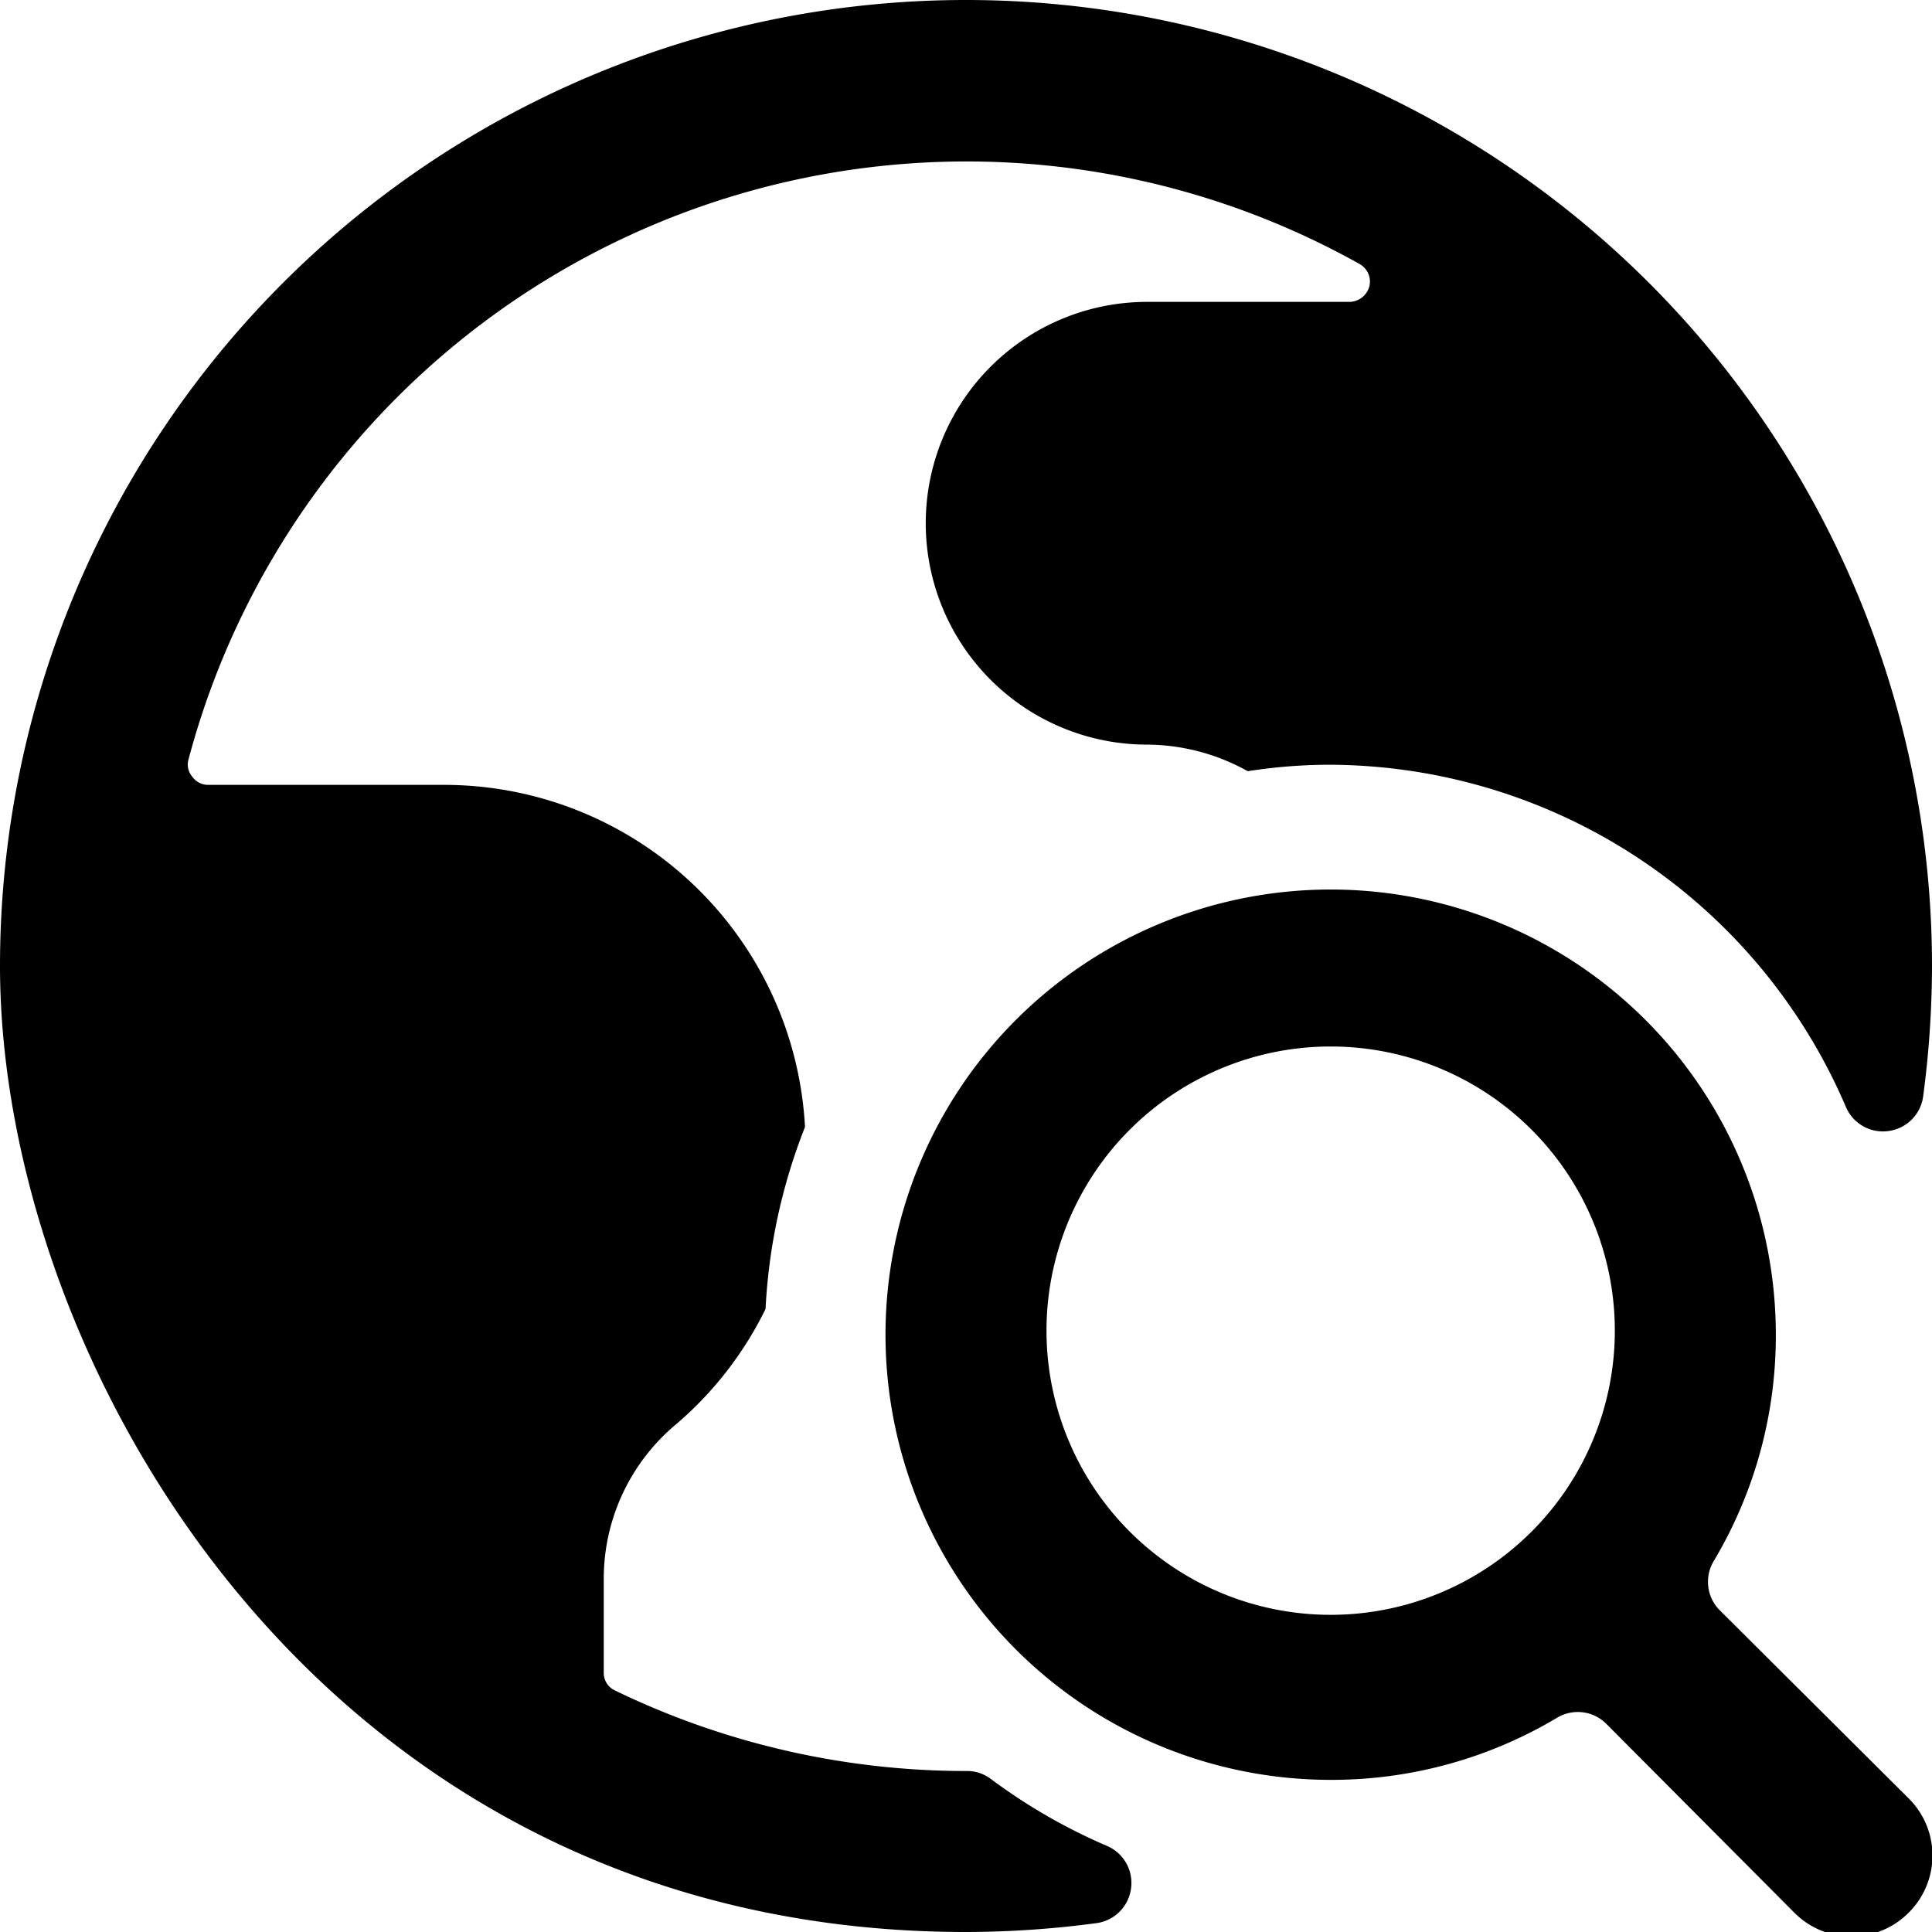
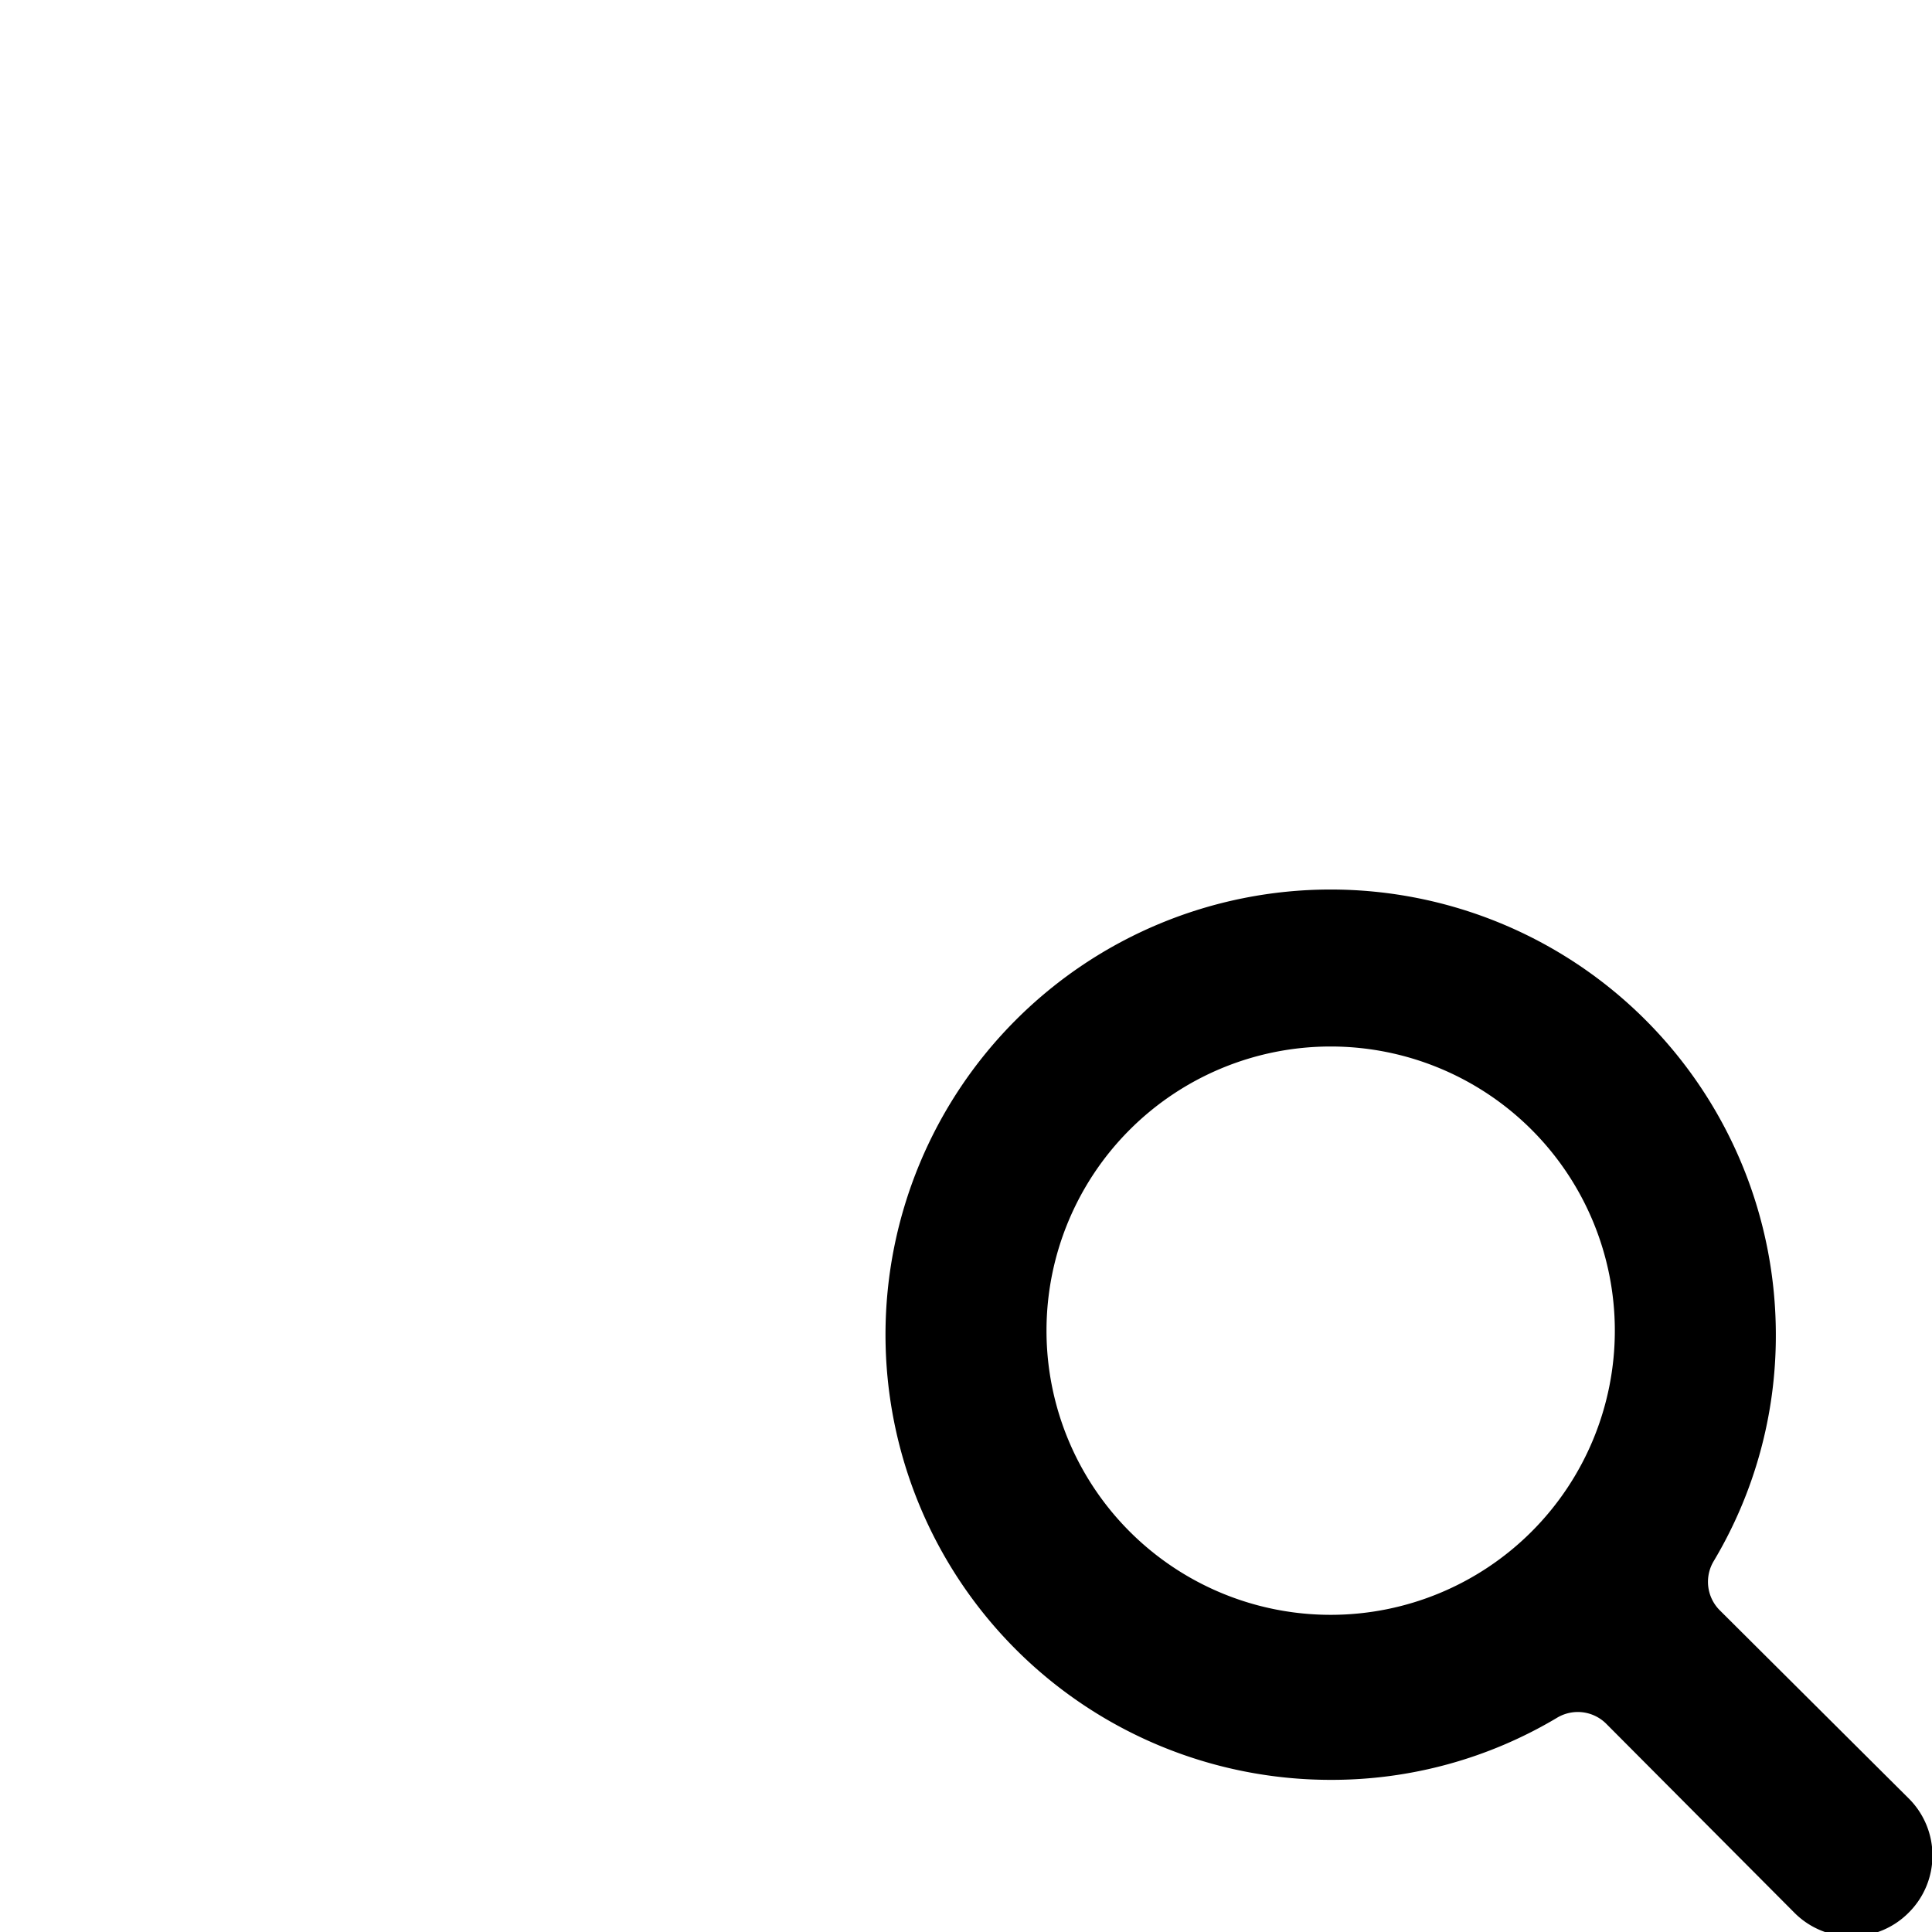
<svg xmlns="http://www.w3.org/2000/svg" viewBox="0 0 24 24">
  <g>
-     <path d="M12 22a10 10 0 0 1 -4.36 -1 0.24 0.24 0 0 1 -0.14 -0.23v-1.16a2.5 2.5 0 0 1 0.89 -1.91 4.45 4.45 0 0 0 1.12 -1.44A7.11 7.11 0 0 1 10 14a4.49 4.49 0 0 0 -4.5 -4.25H2.58a0.24 0.24 0 0 1 -0.19 -0.1 0.23 0.23 0 0 1 -0.05 -0.21 10 10 0 0 1 14.55 -6.16 0.25 0.25 0 0 1 0.12 0.28 0.26 0.26 0 0 1 -0.24 0.19h-2.52a2.75 2.75 0 0 0 0 5.5 2.59 2.59 0 0 1 1.25 0.33 6.63 6.63 0 0 1 1 -0.08 7 7 0 0 1 6.43 4.25 0.5 0.5 0 0 0 0.53 0.3 0.5 0.5 0 0 0 0.43 -0.43A12.36 12.36 0 0 0 24 12a12 12 0 0 0 -24 0c0 4.92 4 12 12 12a12.36 12.36 0 0 0 1.62 -0.11 0.5 0.5 0 0 0 0.43 -0.43 0.5 0.5 0 0 0 -0.3 -0.53 7.09 7.09 0 0 1 -1.44 -0.83 0.49 0.49 0 0 0 -0.31 -0.1Z" fill="#000000" stroke-width="1" />
    <path d="M21.36 20a0.5 0.5 0 0 1 -0.07 -0.61 5.46 5.46 0 0 0 0.77 -2.81 5.53 5.53 0 1 0 -5.53 5.53 5.46 5.46 0 0 0 2.81 -0.77 0.5 0.5 0 0 1 0.61 0.07l2.34 2.35a1 1 0 0 0 1.42 0 1 1 0 0 0 0 -1.42ZM13 16.53a3.53 3.53 0 1 1 3.53 3.53A3.53 3.53 0 0 1 13 16.53Z" fill="#000000" stroke-width="1" />
  </g>
</svg>